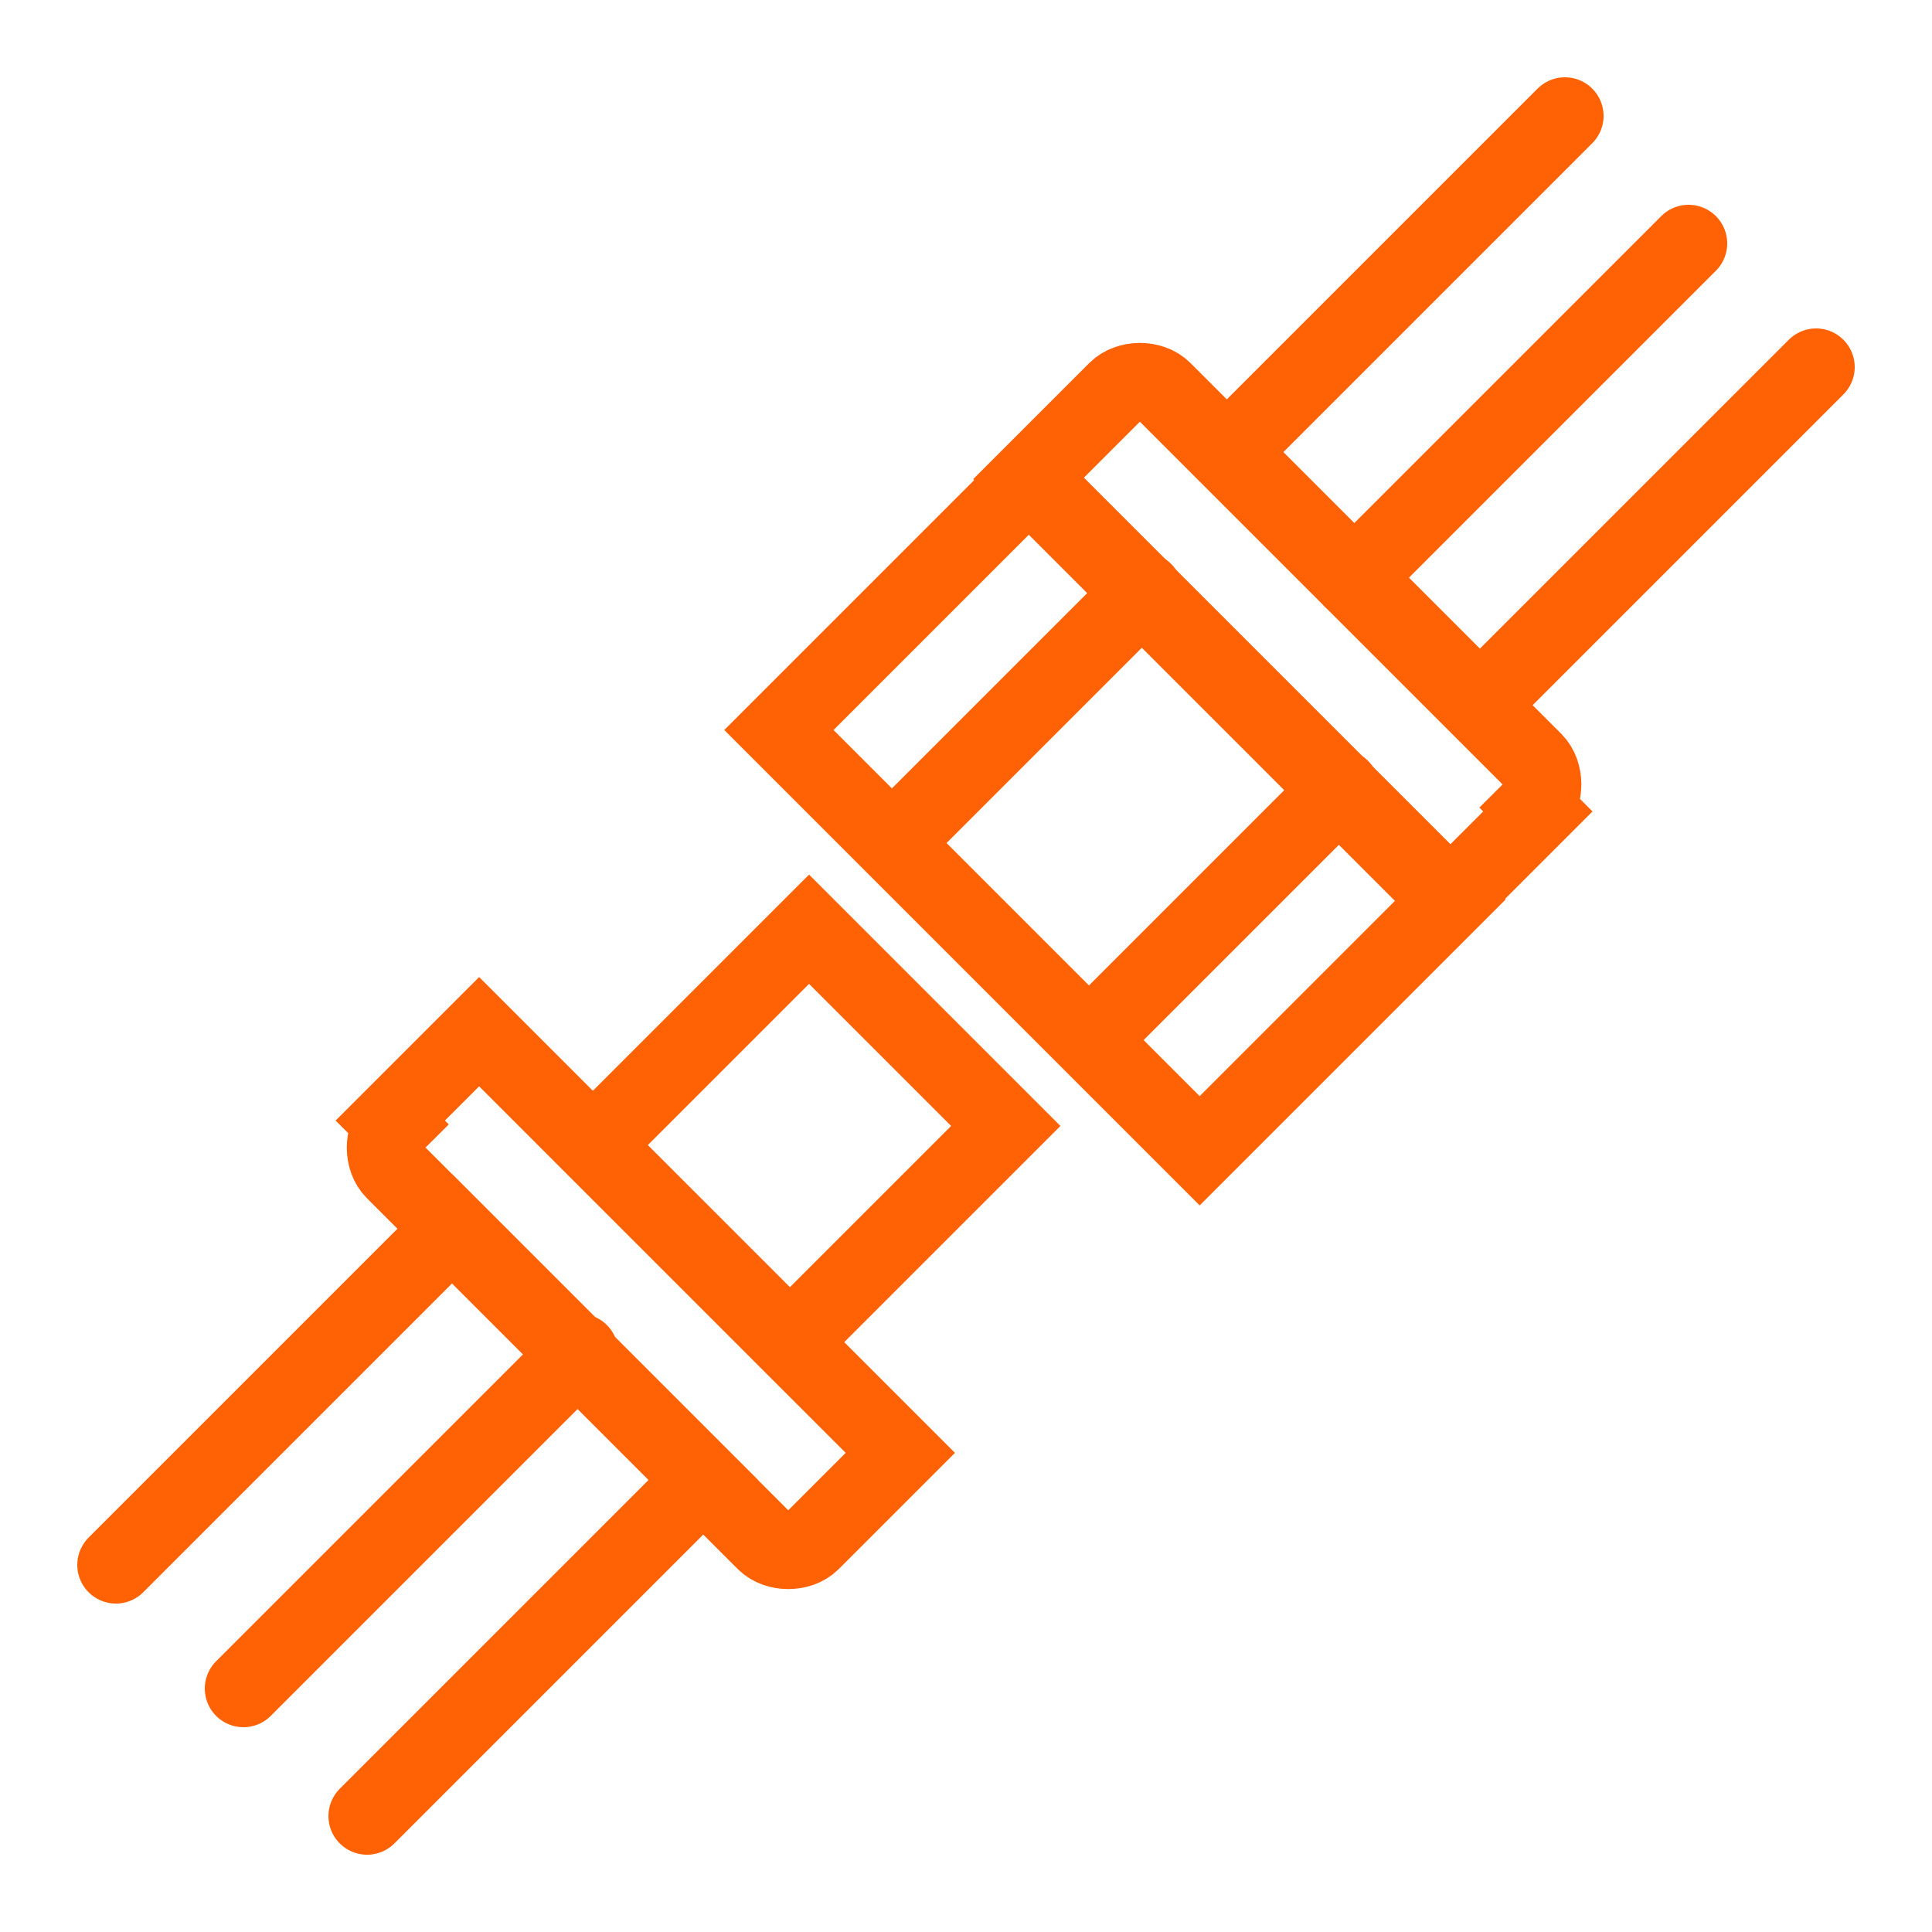
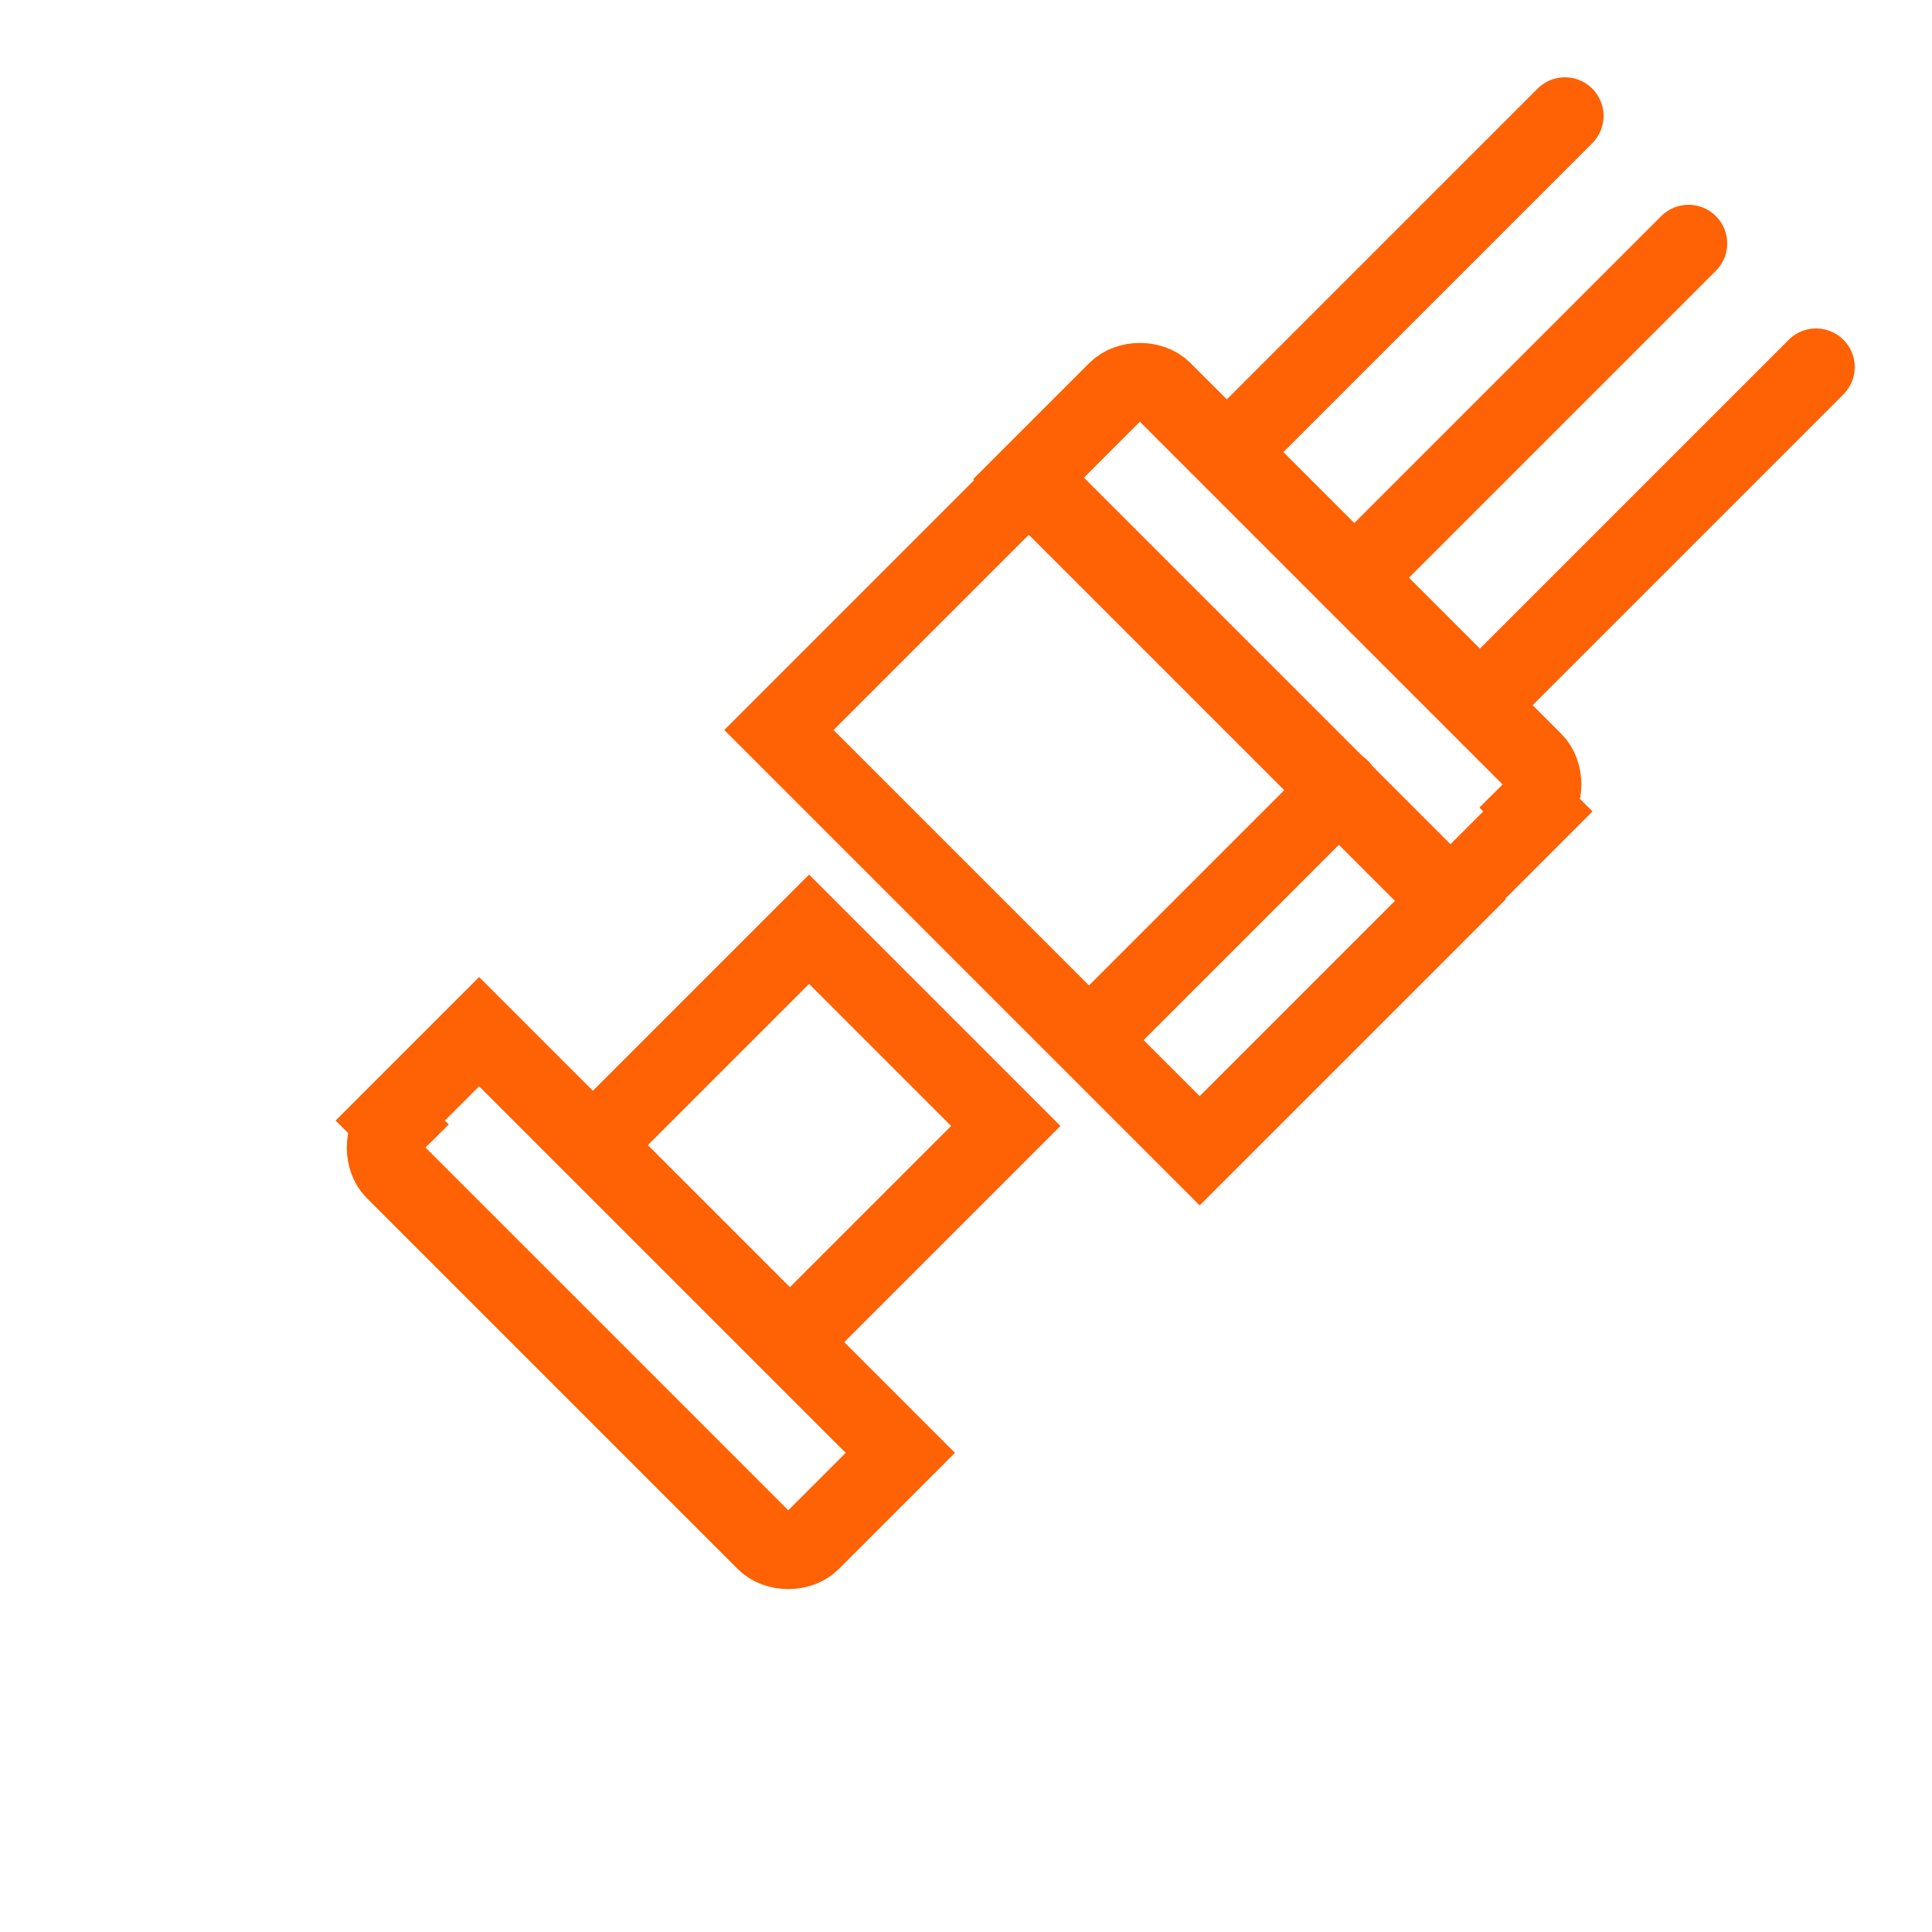
<svg xmlns="http://www.w3.org/2000/svg" id="Assess_risk" version="1.1" viewBox="0 0 50 50">
  <defs>
    <style>
      .st0 {
        stroke-miterlimit: 10;
      }

      .st0, .st1 {
        fill: none;
        stroke: #ff6105;
        stroke-linecap: round;
        stroke-width: 2px;
      }

      .st1 {
        stroke-miterlimit: 10;
      }
    </style>
  </defs>
  <path class="st0" d="M10.1,29l2.3-2.3,10.9,10.9-2.3,2.3c-.3.3-.9.3-1.2,0l-9.6-9.6c-.3-.3-.3-.9,0-1.2Z" />
-   <polyline class="st1" points="3 40.5 11.7 31.8 18.2 38.3 9.5 47" />
  <rect class="st0" x="16.7" y="25.8" width="7.9" height="7.2" transform="translate(-14.7 23.2) rotate(-45)" />
-   <line class="st1" x1="6.3" y1="43.7" x2="15" y2="35" />
  <path class="st0" d="M39.8,21l-2.3,2.3-10.9-10.9,2.3-2.3c.3-.3.9-.3,1.2,0l9.6,9.6c.3.3.3.9,0,1.2Z" />
  <polyline class="st1" points="40.5 3 31.8 11.7 38.3 18.2 47 9.5" />
  <rect class="st0" x="24.3" y="13.4" width="9.2" height="15.4" transform="translate(-6.5 26.6) rotate(-45)" />
  <line class="st1" x1="43.7" y1="6.3" x2="35" y2="15" />
-   <line class="st1" x1="23.1" y1="21.8" x2="29.6" y2="15.3" />
  <line class="st1" x1="28.2" y1="26.9" x2="34.7" y2="20.4" />
</svg>